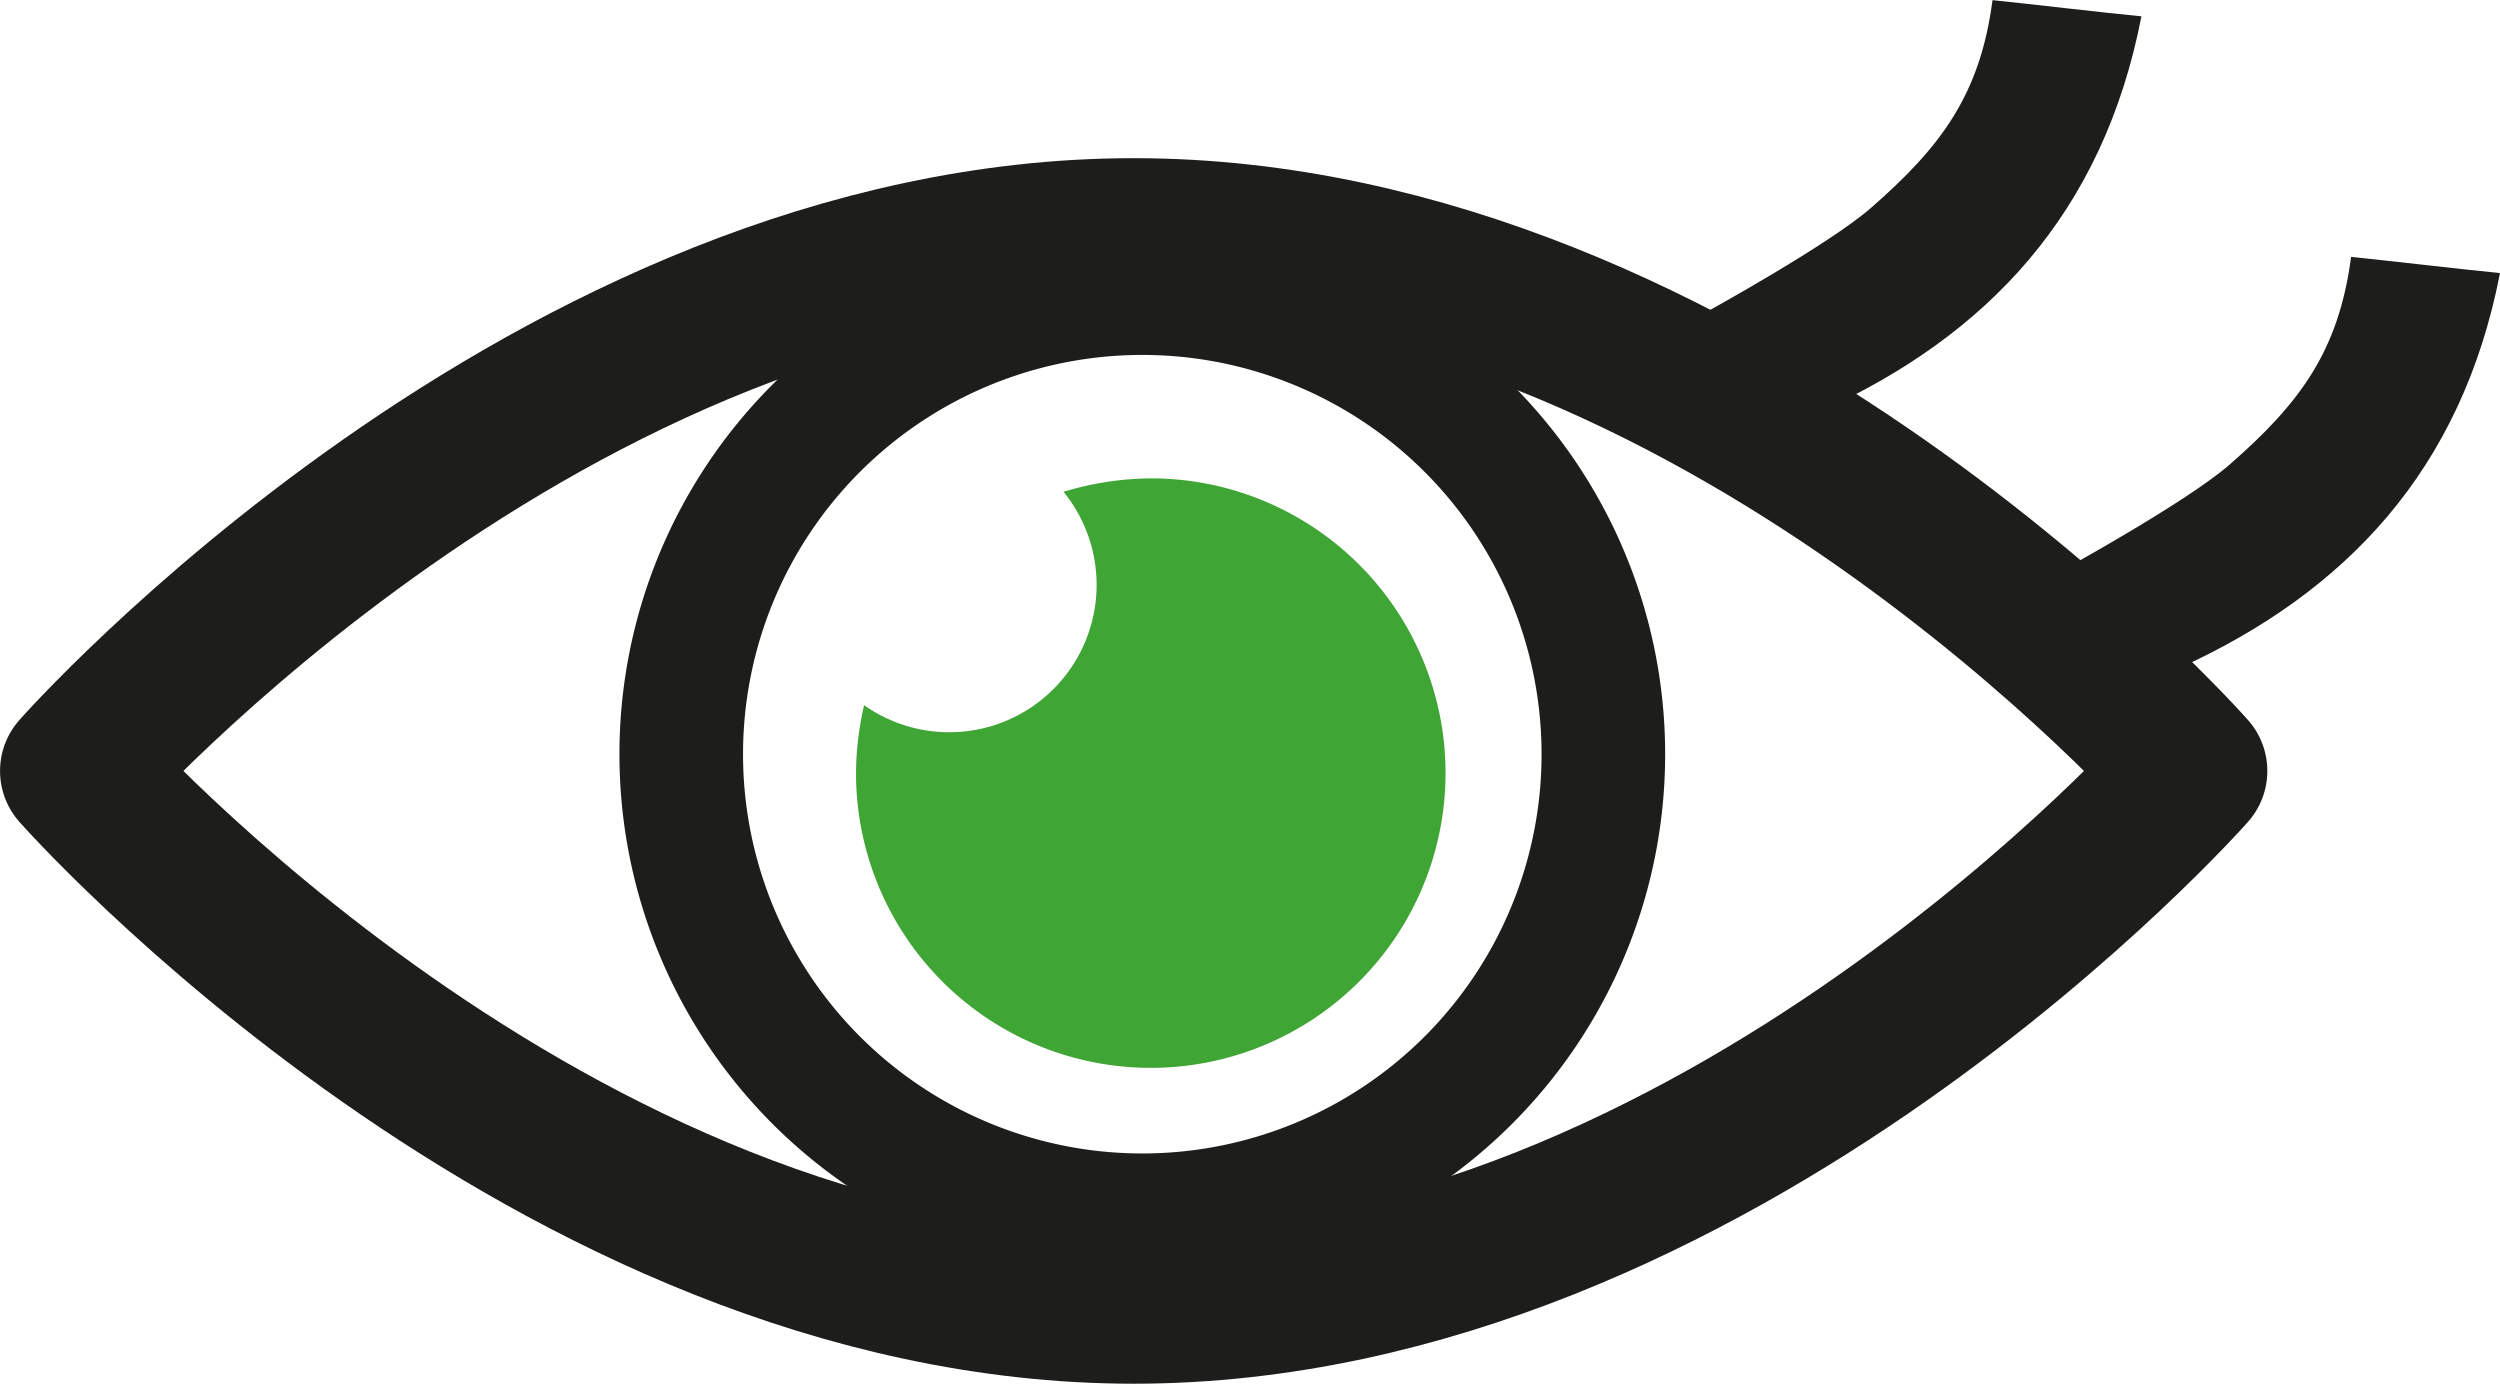
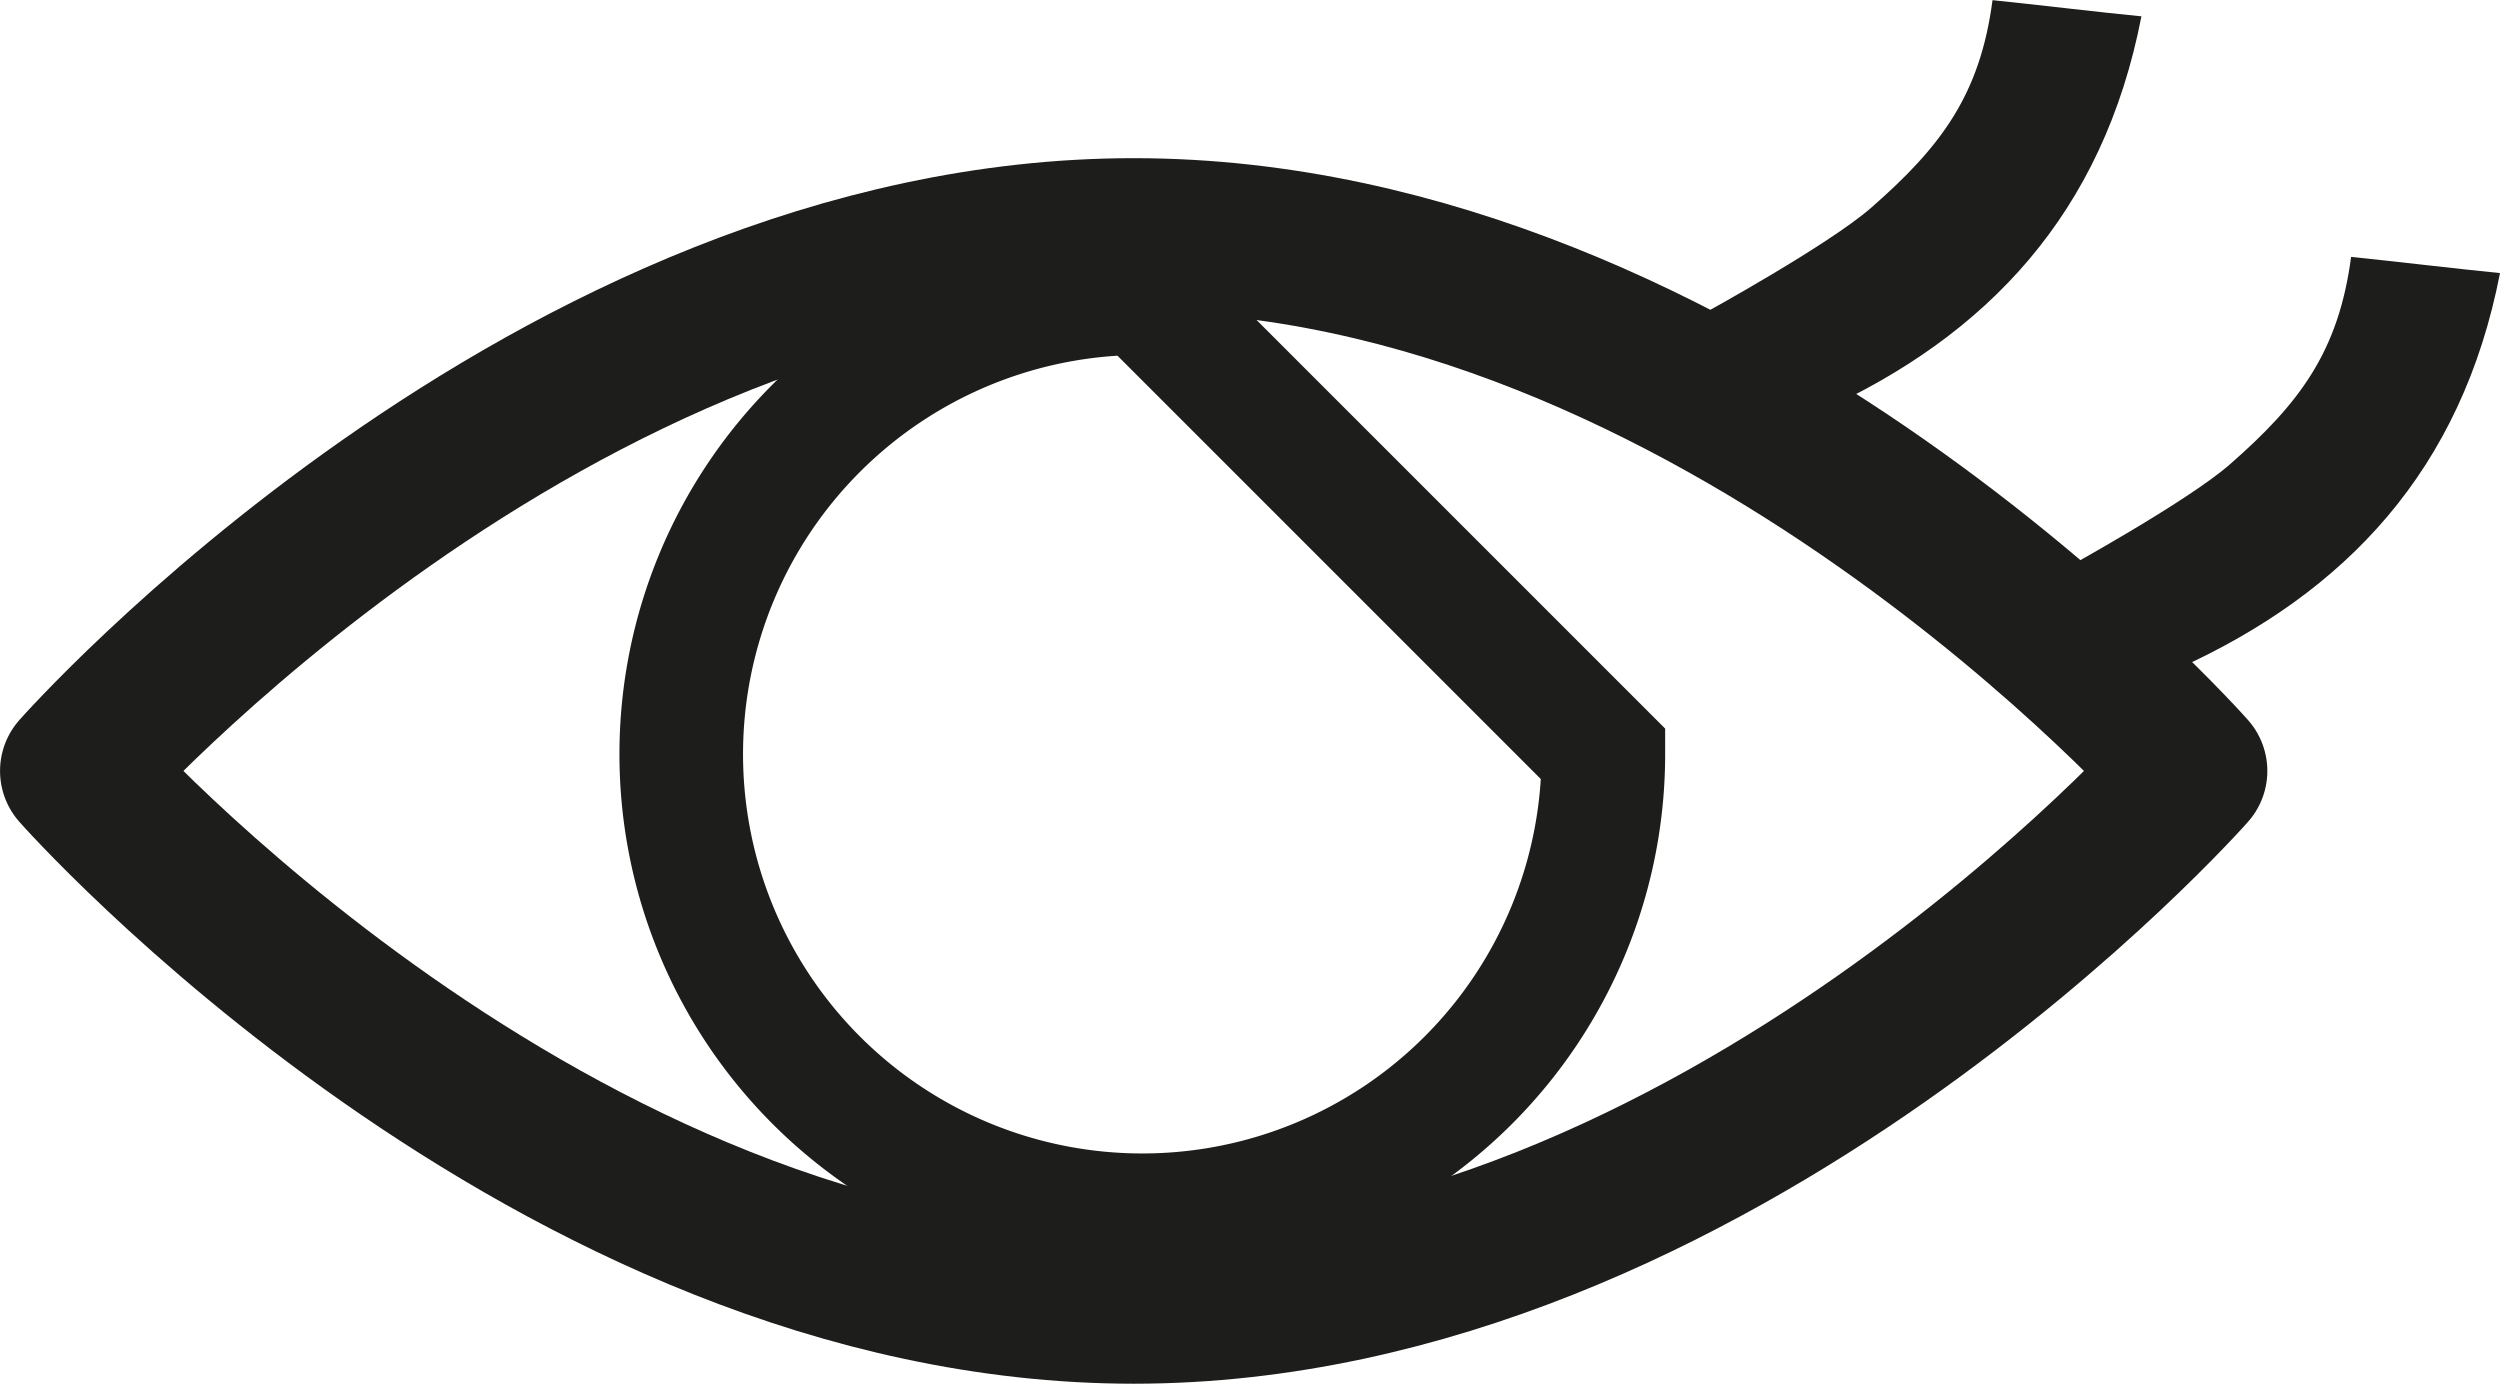
<svg xmlns="http://www.w3.org/2000/svg" id="Ebene_1" data-name="Ebene 1" viewBox="0 0 309.07 171.06">
-   <path d="M361.77,439.26a38,38,0,0,0-11.2,1.66,18.22,18.22,0,0,1-24.65,26.38,38.15,38.15,0,0,0-1,8.13,36.44,36.44,0,1,0,36.81-36.17" transform="translate(-219.09 -380.12)" style="fill:#3fa535" />
-   <path d="M417.31,473.36a57,57,0,1,1-57-57A57,57,0,0,1,417.31,473.36Z" transform="translate(-219.09 -380.12)" style="fill:none;stroke:#1d1d1b;stroke-miterlimit:10;stroke-width:15.28px" />
+   <path d="M417.31,473.36a57,57,0,1,1-57-57Z" transform="translate(-219.09 -380.12)" style="fill:none;stroke:#1d1d1b;stroke-miterlimit:10;stroke-width:15.28px" />
  <path d="M489.91,475.43S431.42,541.7,359.25,541.7s-130.67-66.27-130.67-66.27,58.5-66.27,130.67-66.27S489.91,475.43,489.91,475.43Z" transform="translate(-219.09 -380.12)" style="fill:none;stroke:#1d1d1b;stroke-linecap:round;stroke-linejoin:round;stroke-width:18.971px" />
  <path d="M444.1,431c20.67-9.38,35-24.5,39.73-48.86-4.71-.45-14-1.56-18.41-2-1.54,11.72-6.37,18.11-15,25.66-5.25,4.6-20.67,13.06-20.67,13.06Z" transform="translate(-219.09 -380.12)" style="fill:#1d1d1b" />
  <path d="M488.43,462.75c20.67-9.39,35-24.51,39.73-48.87-4.72-.46-14-1.56-18.41-2-1.54,11.72-6.37,18.11-15,25.66-5.25,4.6-20.67,13.06-20.67,13.06Z" transform="translate(-219.09 -380.12)" style="fill:#1d1d1b" />
</svg>